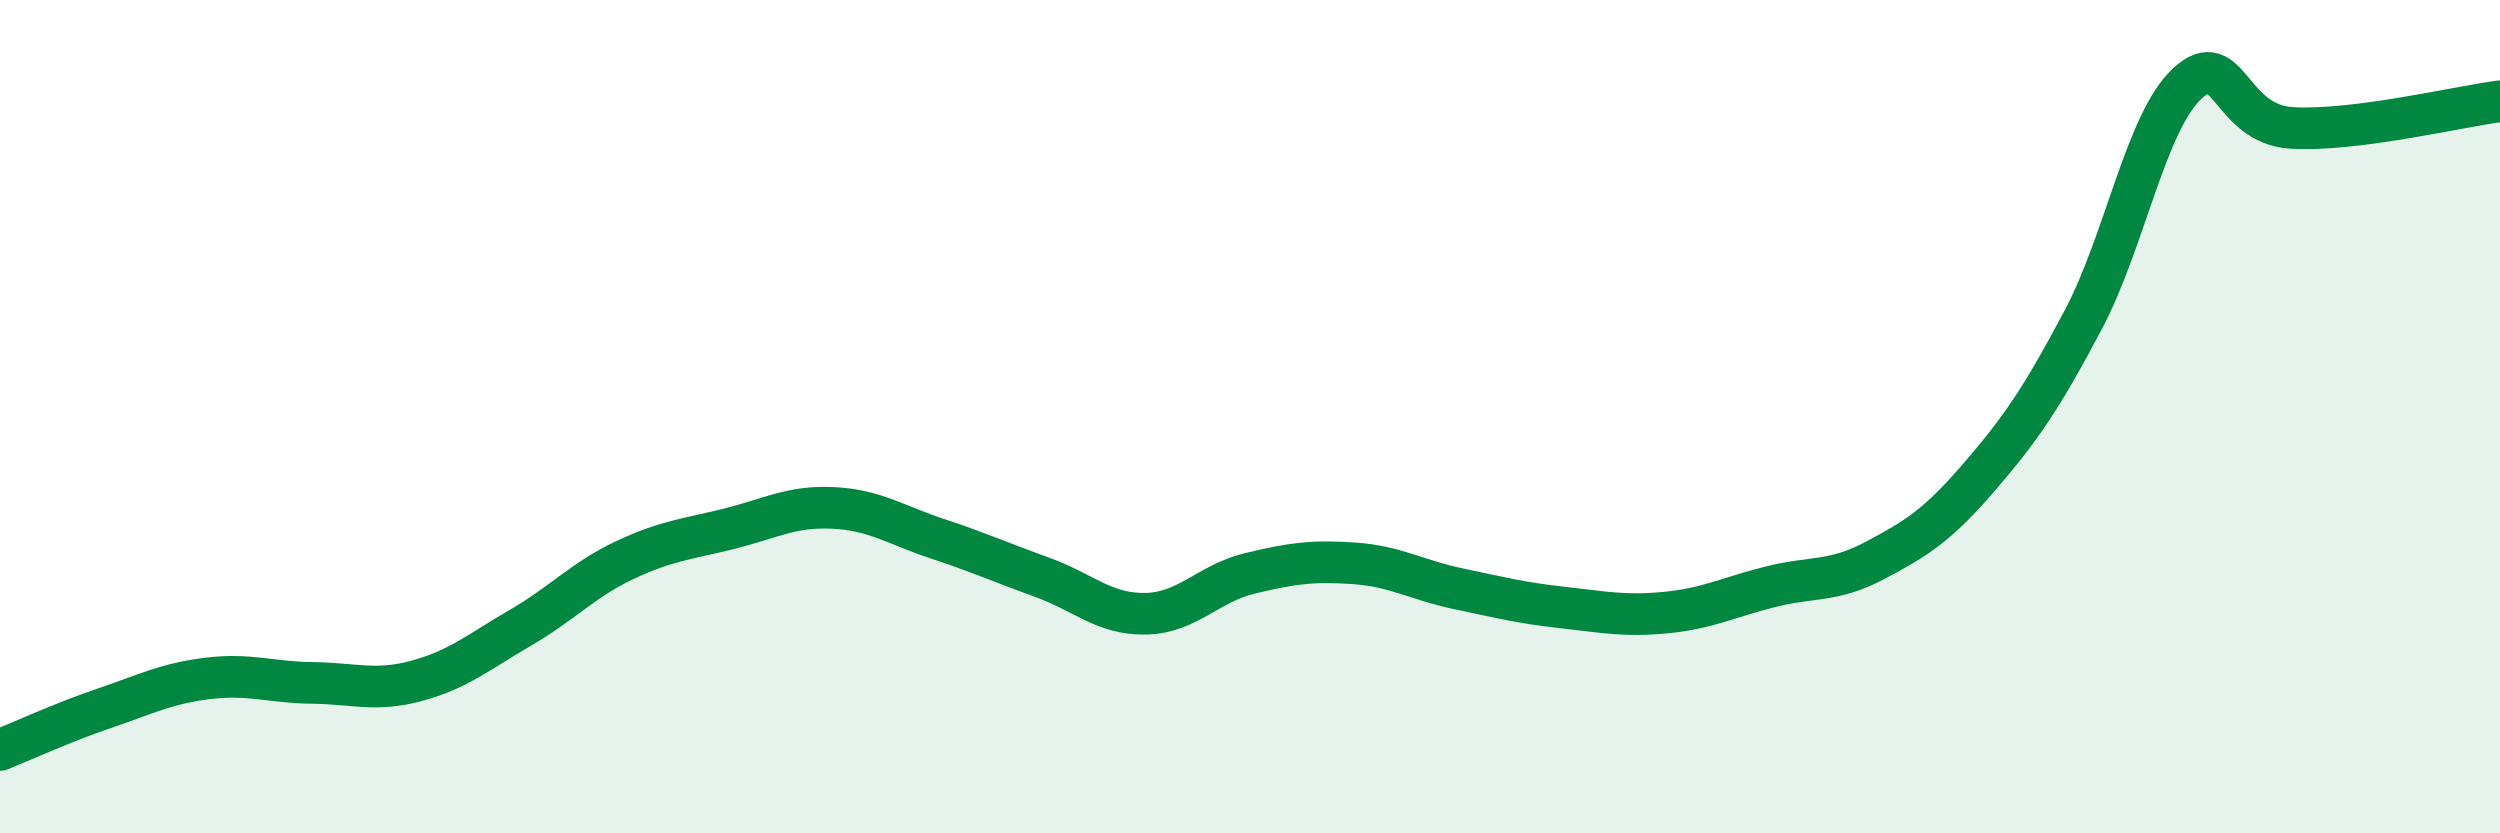
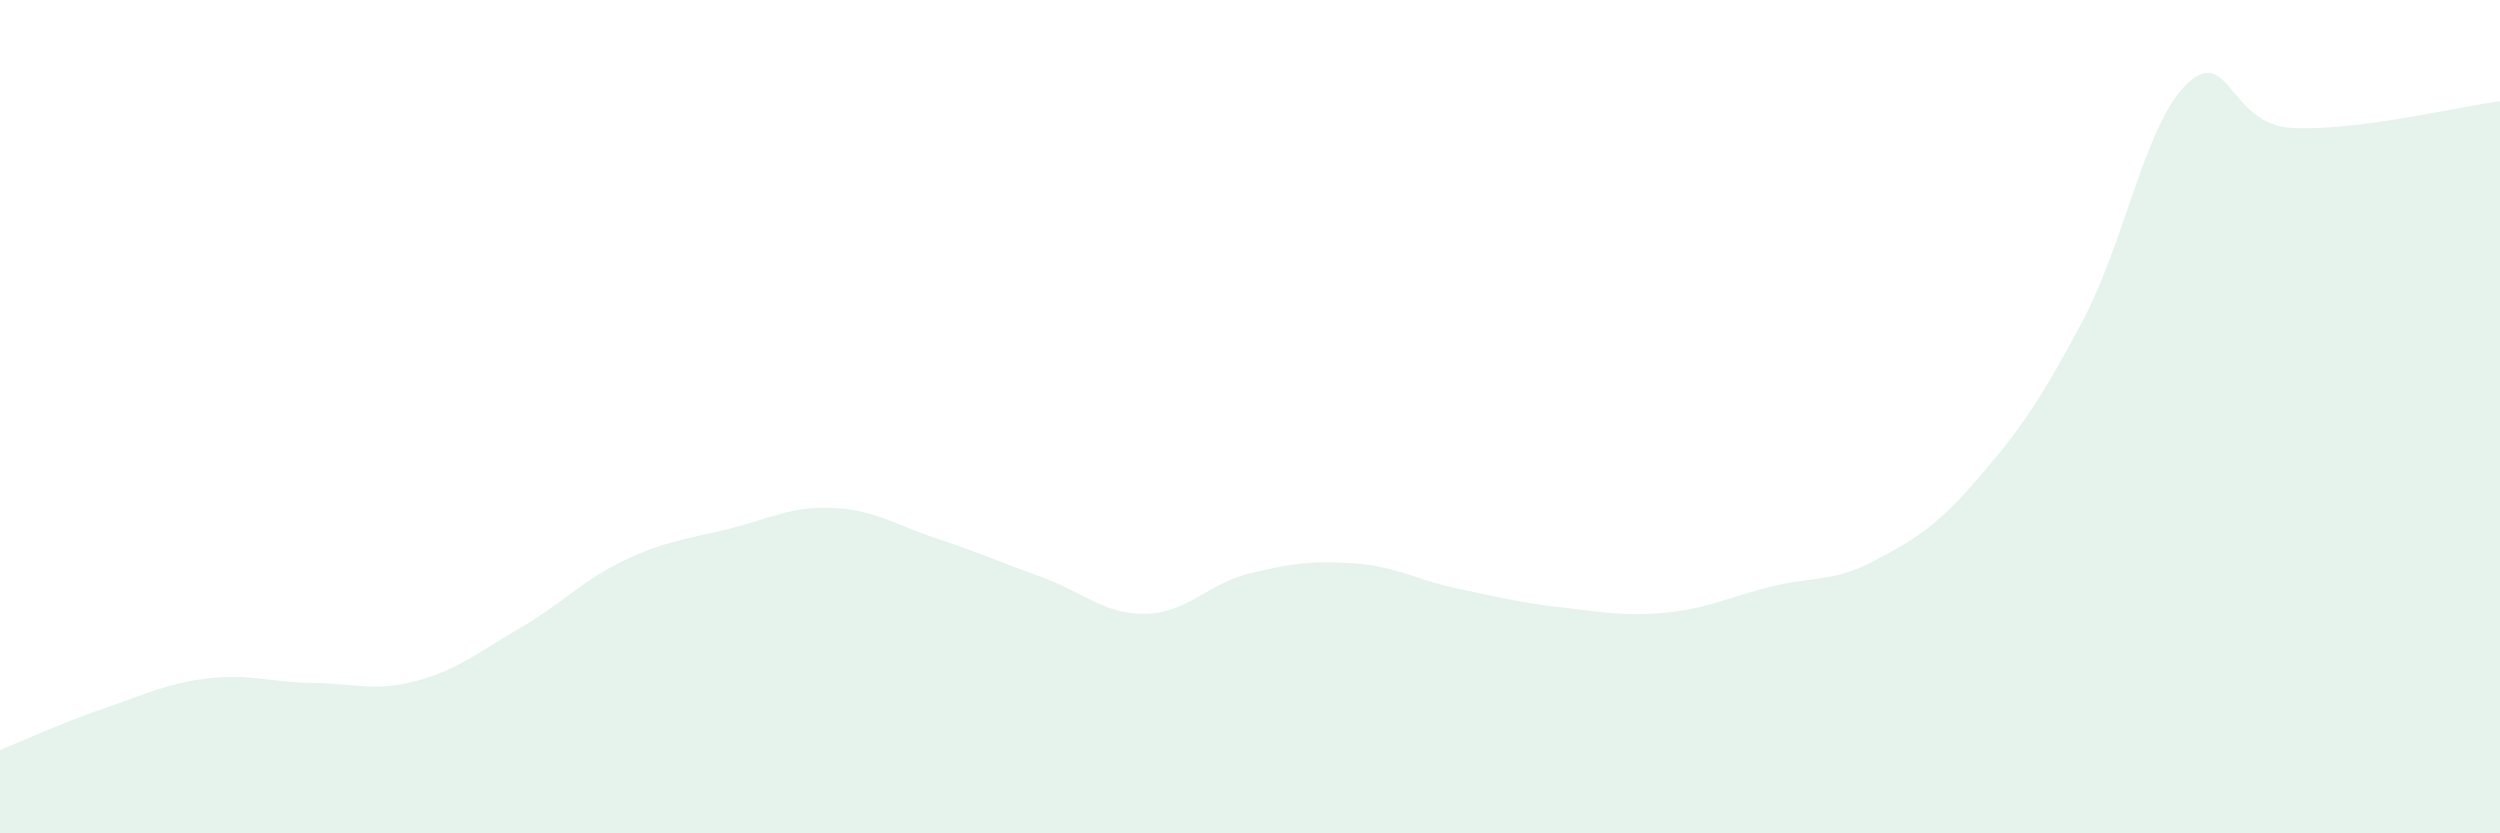
<svg xmlns="http://www.w3.org/2000/svg" width="60" height="20" viewBox="0 0 60 20">
  <path d="M 0,18 C 0.5,17.8 1.5,17.34 2.5,17 C 3.5,16.66 4,16.4 5,16.28 C 6,16.16 6.5,16.38 7.5,16.39 C 8.5,16.4 9,16.61 10,16.34 C 11,16.07 11.5,15.64 12.5,15.06 C 13.5,14.48 14,13.91 15,13.44 C 16,12.97 16.5,12.94 17.5,12.69 C 18.5,12.44 19,12.14 20,12.19 C 21,12.24 21.5,12.6 22.5,12.93 C 23.5,13.26 24,13.49 25,13.85 C 26,14.21 26.5,14.75 27.5,14.73 C 28.5,14.71 29,14 30,13.76 C 31,13.52 31.5,13.45 32.5,13.52 C 33.5,13.59 34,13.92 35,14.13 C 36,14.34 36.5,14.47 37.5,14.58 C 38.5,14.69 39,14.8 40,14.7 C 41,14.6 41.5,14.33 42.5,14.08 C 43.5,13.83 44,13.98 45,13.45 C 46,12.92 46.5,12.61 47.5,11.45 C 48.5,10.29 49,9.56 50,7.67 C 51,5.78 51.5,2.92 52.5,2 C 53.5,1.08 53.5,2.98 55,3.07 C 56.5,3.16 59,2.56 60,2.43L60 20L0 20Z" fill="#008740" opacity="0.1" stroke-linecap="round" stroke-linejoin="round" />
-   <path d="M 0,18 C 0.5,17.8 1.5,17.34 2.5,17 C 3.5,16.66 4,16.4 5,16.28 C 6,16.16 6.5,16.38 7.5,16.39 C 8.5,16.4 9,16.61 10,16.34 C 11,16.07 11.5,15.64 12.5,15.06 C 13.5,14.48 14,13.91 15,13.44 C 16,12.97 16.5,12.94 17.5,12.69 C 18.5,12.44 19,12.14 20,12.19 C 21,12.24 21.5,12.6 22.5,12.93 C 23.5,13.26 24,13.49 25,13.85 C 26,14.21 26.5,14.75 27.5,14.73 C 28.5,14.71 29,14 30,13.76 C 31,13.52 31.5,13.45 32.5,13.52 C 33.5,13.59 34,13.92 35,14.13 C 36,14.34 36.5,14.47 37.5,14.58 C 38.5,14.69 39,14.8 40,14.7 C 41,14.6 41.5,14.33 42.5,14.08 C 43.5,13.83 44,13.98 45,13.45 C 46,12.92 46.5,12.61 47.5,11.45 C 48.5,10.29 49,9.56 50,7.67 C 51,5.78 51.5,2.92 52.5,2 C 53.5,1.08 53.5,2.98 55,3.07 C 56.5,3.16 59,2.56 60,2.43" stroke="#008740" stroke-width="1" fill="none" stroke-linecap="round" stroke-linejoin="round" />
</svg>